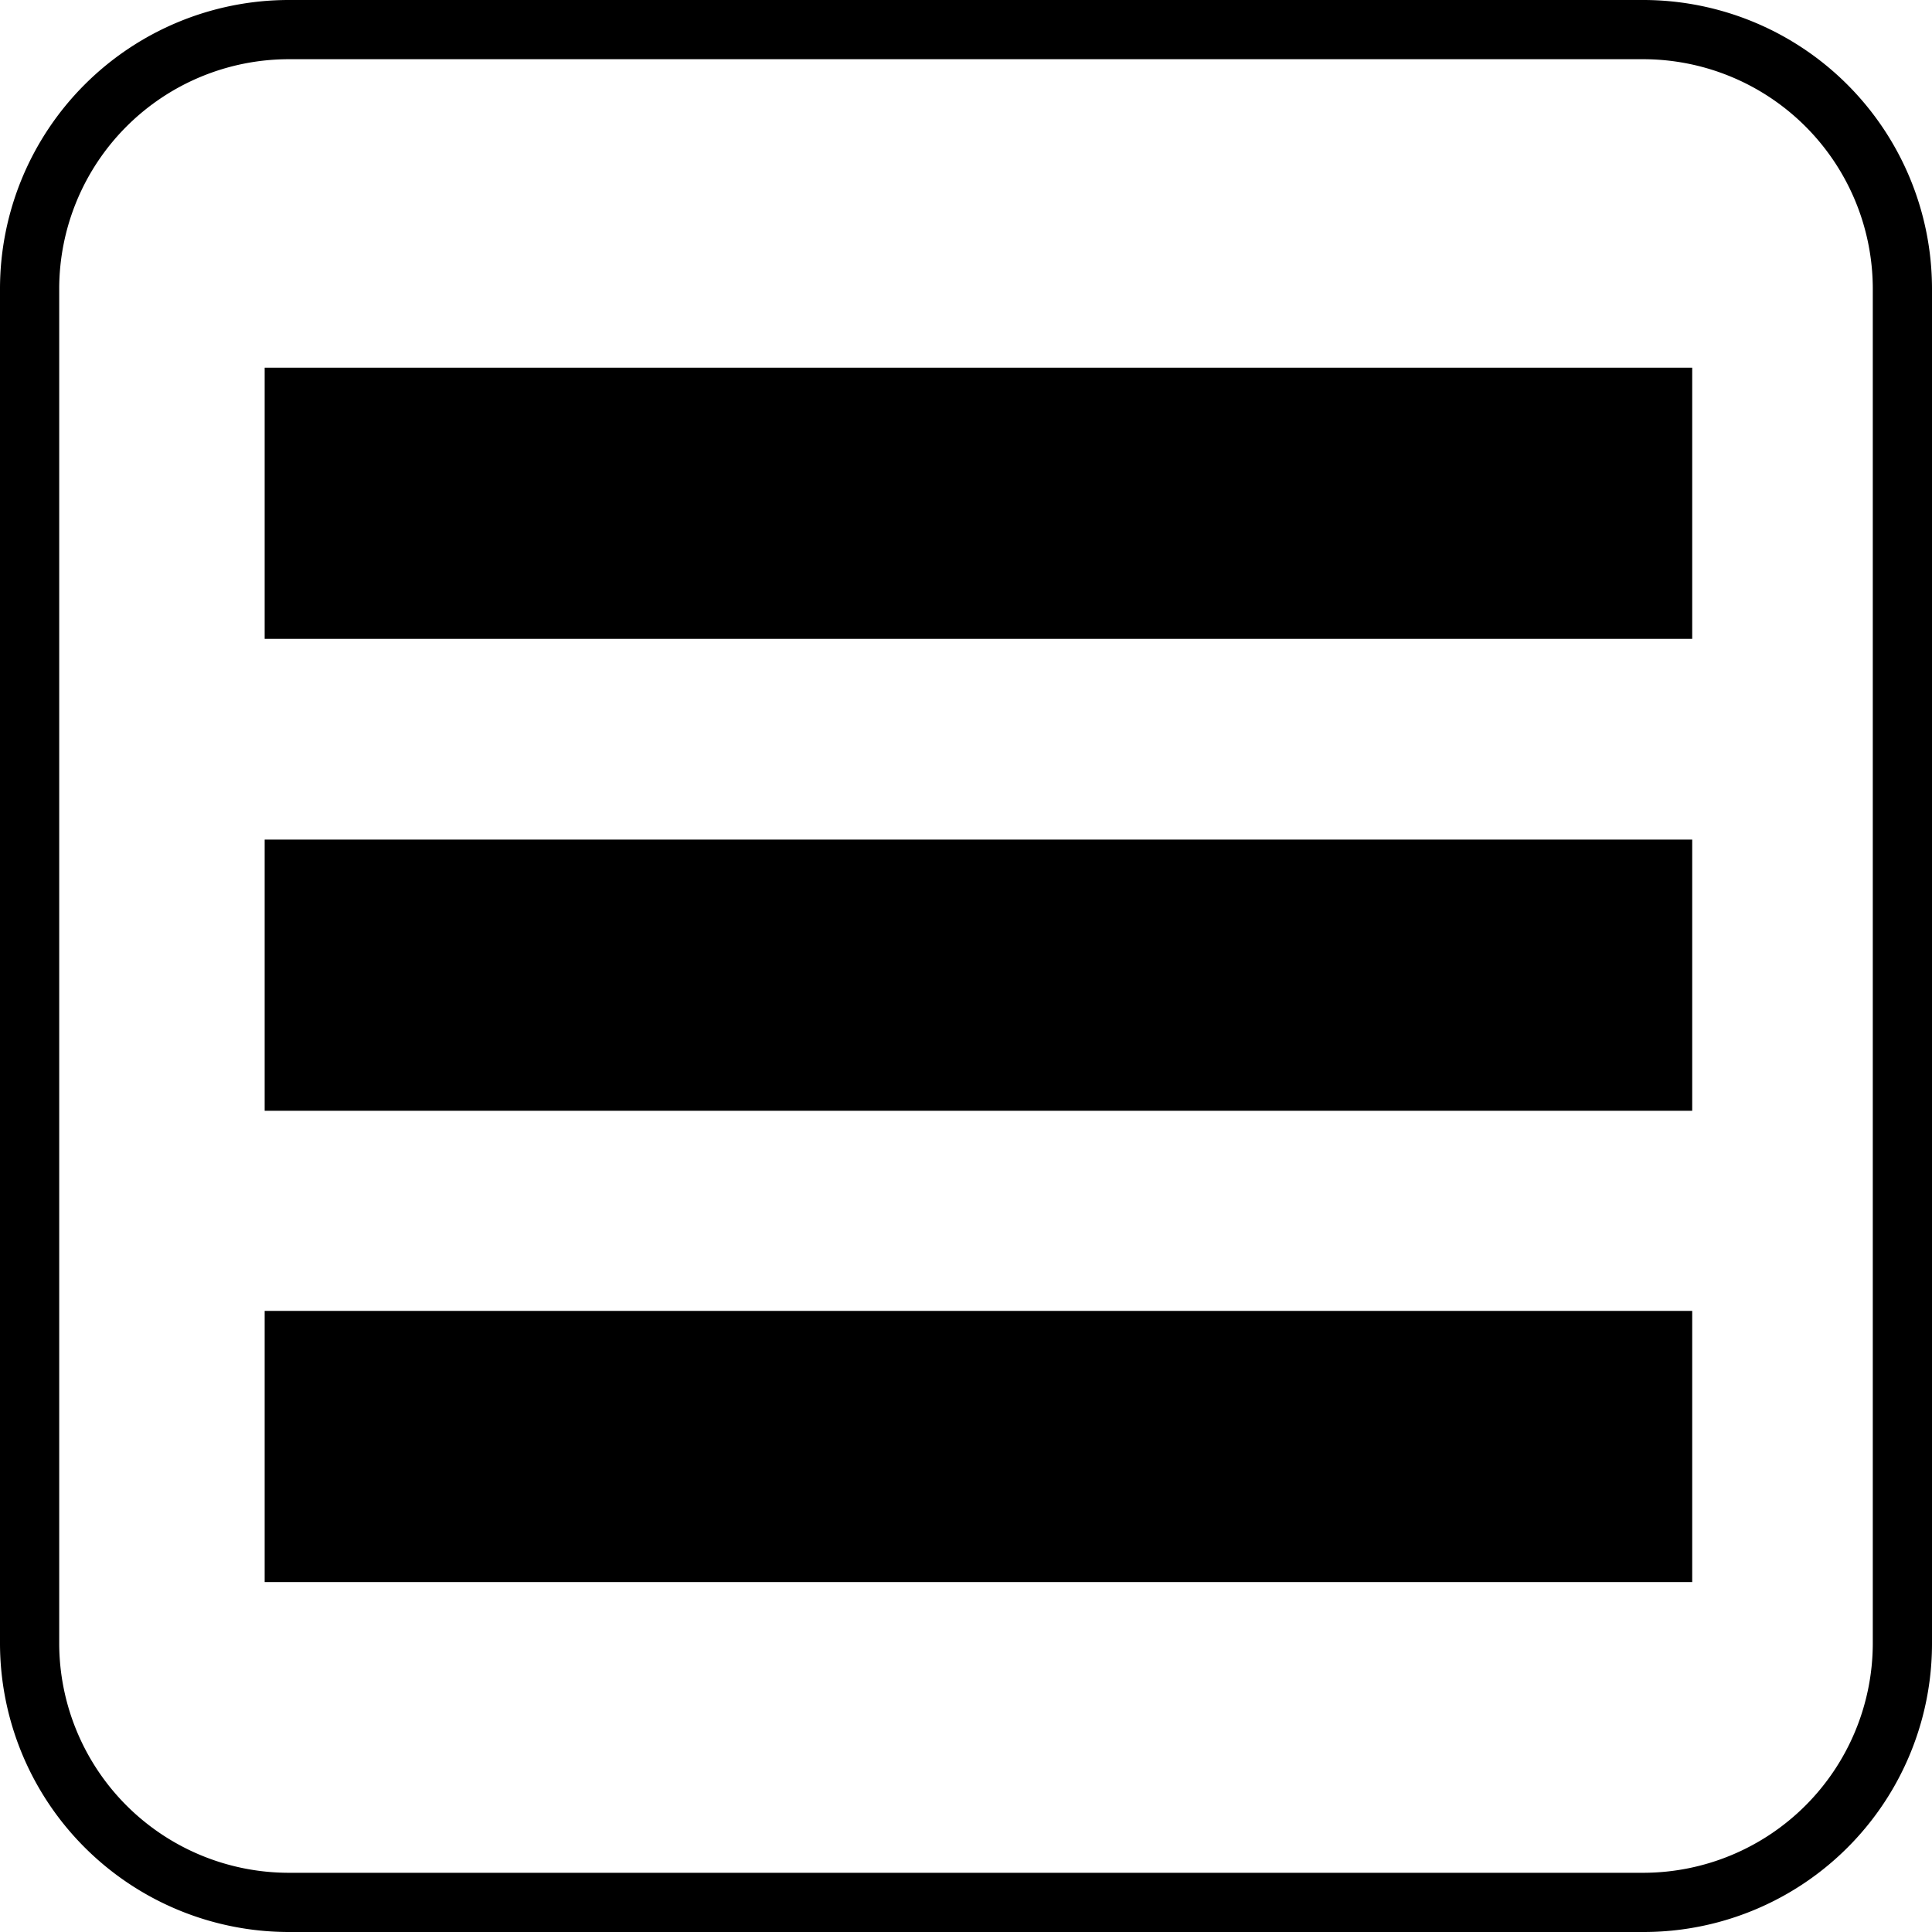
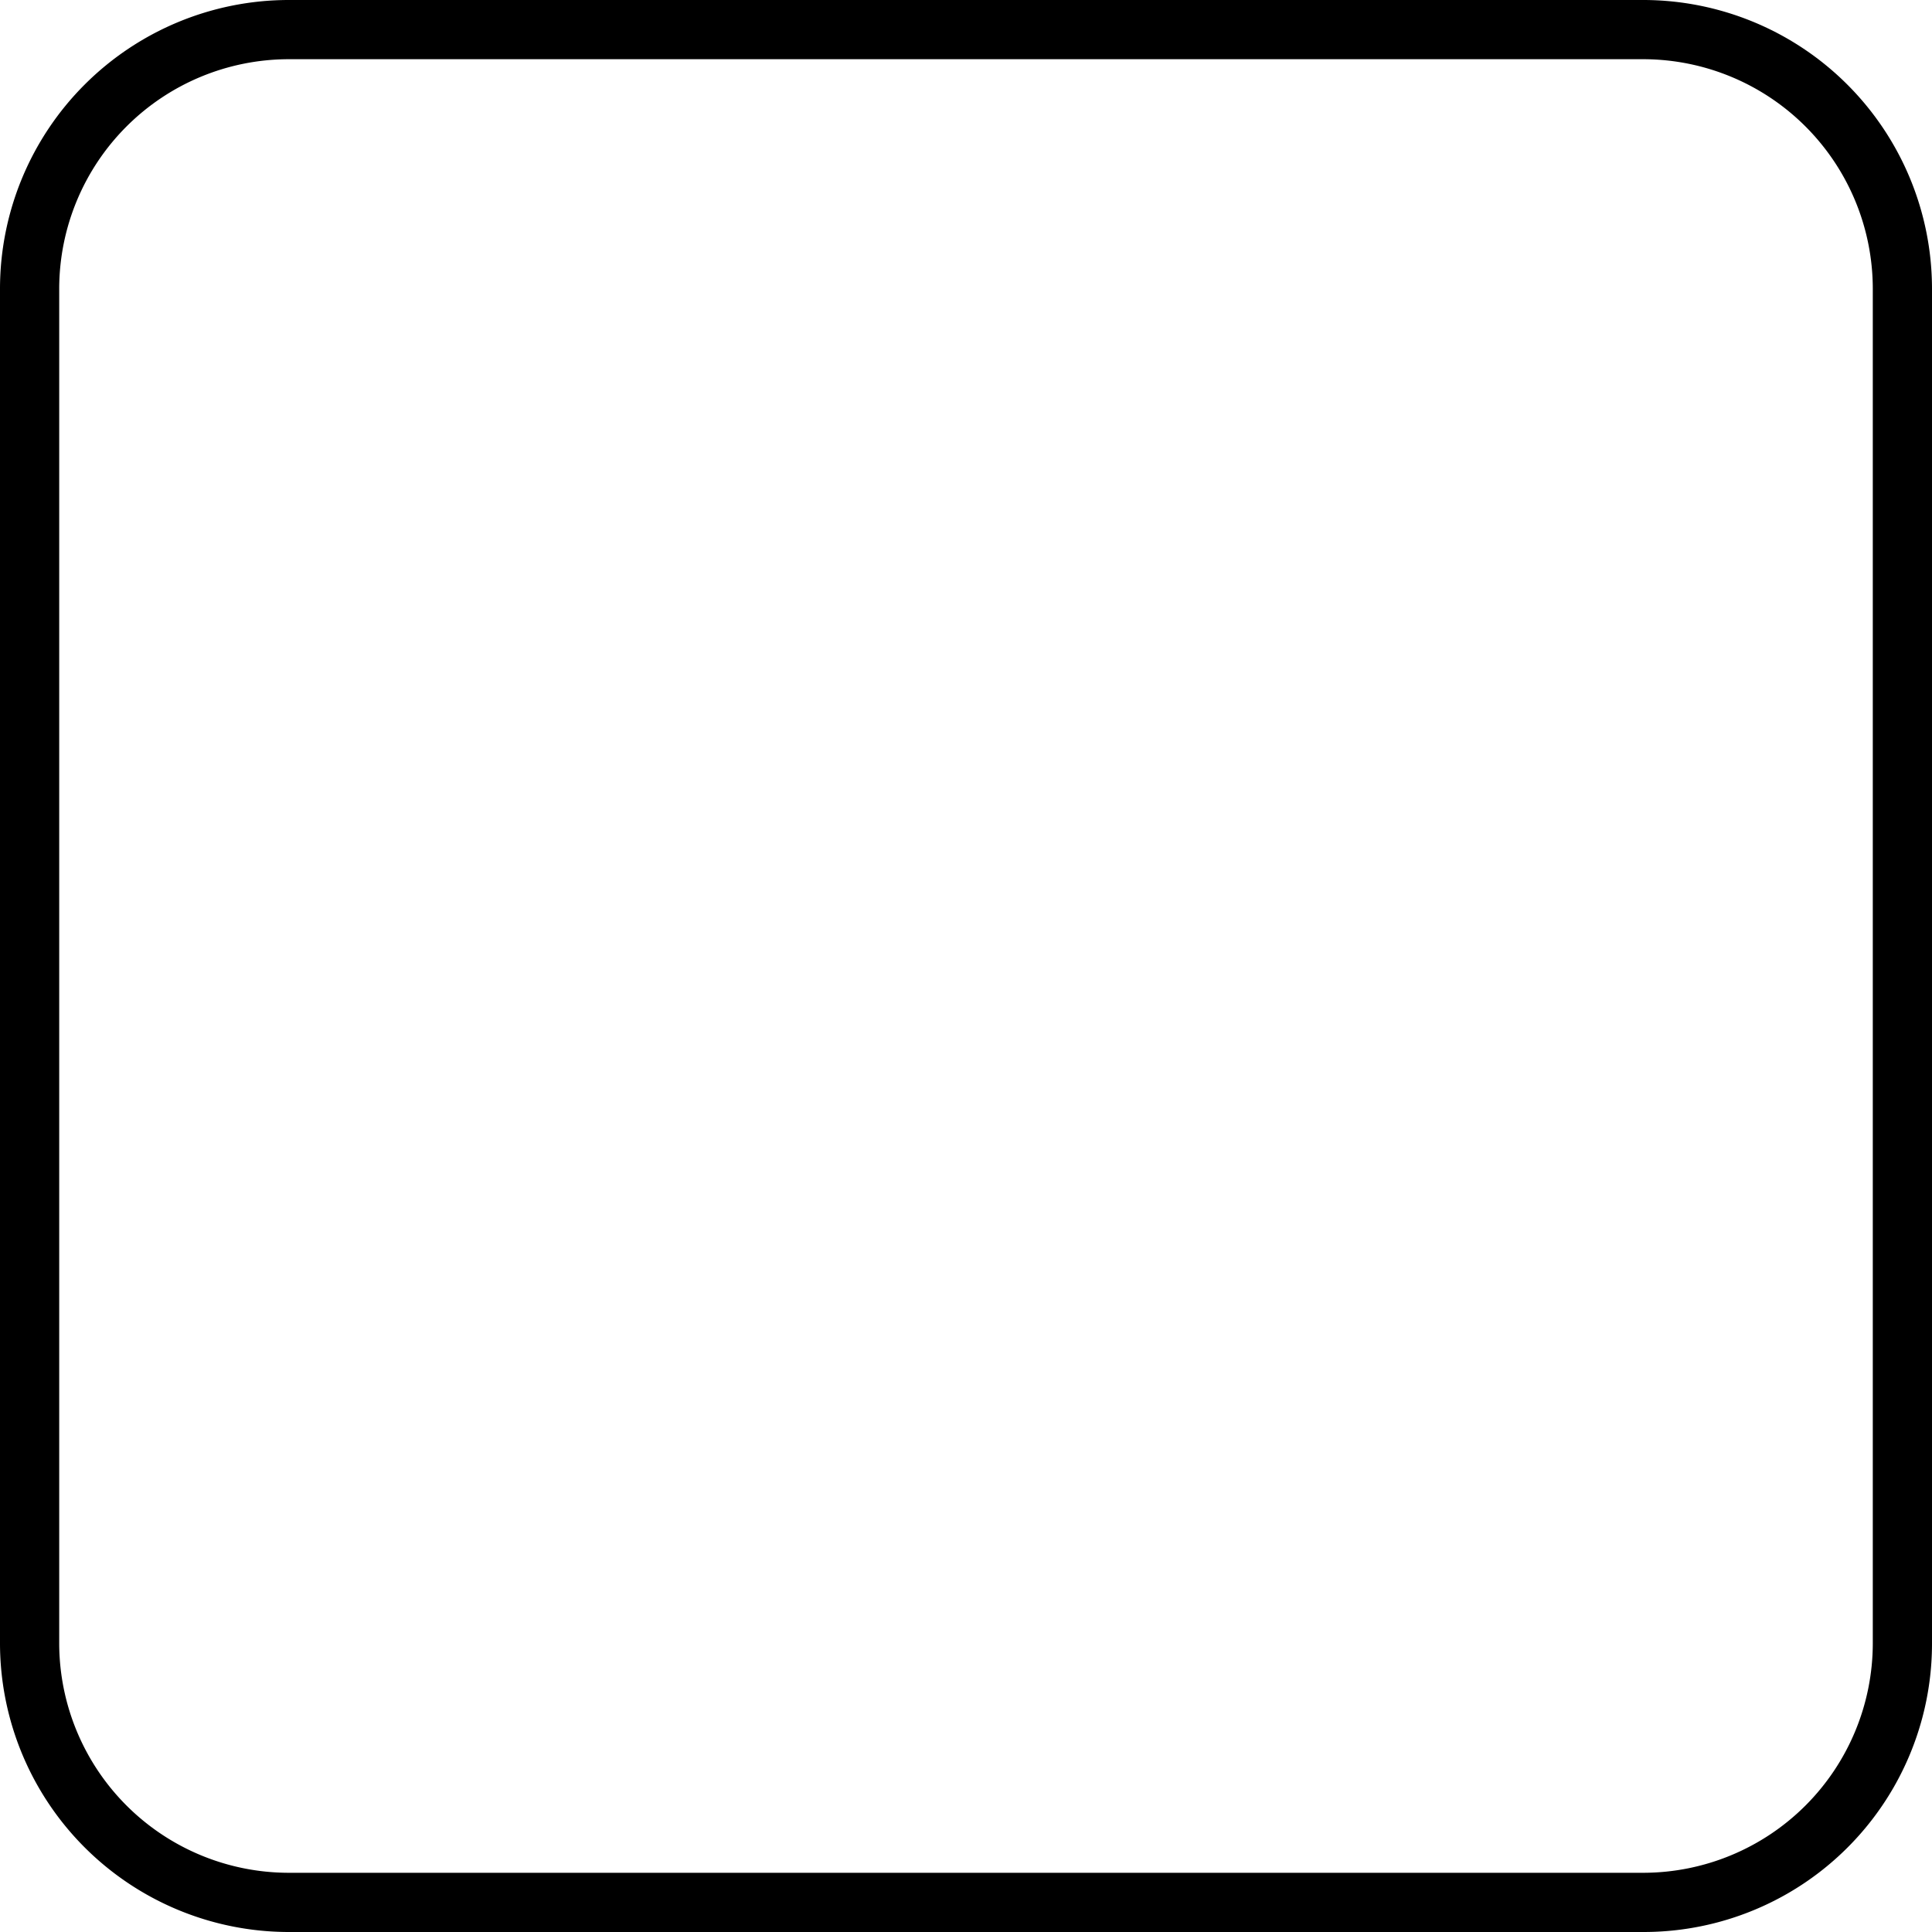
<svg xmlns="http://www.w3.org/2000/svg" viewBox="0 0 32.63 32.63">
  <title>icon_list</title>
  <g id="Capa_2" data-name="Capa 2">
    <g id="Capa_1-2" data-name="Capa 1">
-       <rect x="4.47" y="6.21" width="24.11" height="4.58" />
-       <rect x="4.47" y="14.18" width="24.11" height="4.58" />
-       <rect x="4.47" y="22.14" width="24.11" height="4.58" />
      <path d="M27.76,32.63H4.87A4.88,4.88,0,0,1,0,27.76V4.87A4.88,4.88,0,0,1,4.87,0H27.76a4.88,4.88,0,0,1,4.87,4.87V27.76A4.87,4.87,0,0,1,27.76,32.63ZM4.87,1A3.88,3.88,0,0,0,1,4.87V27.76a3.88,3.88,0,0,0,3.87,3.87H27.76a3.88,3.88,0,0,0,3.87-3.87V4.87A3.88,3.88,0,0,0,27.76,1Z" />
    </g>
  </g>
</svg>